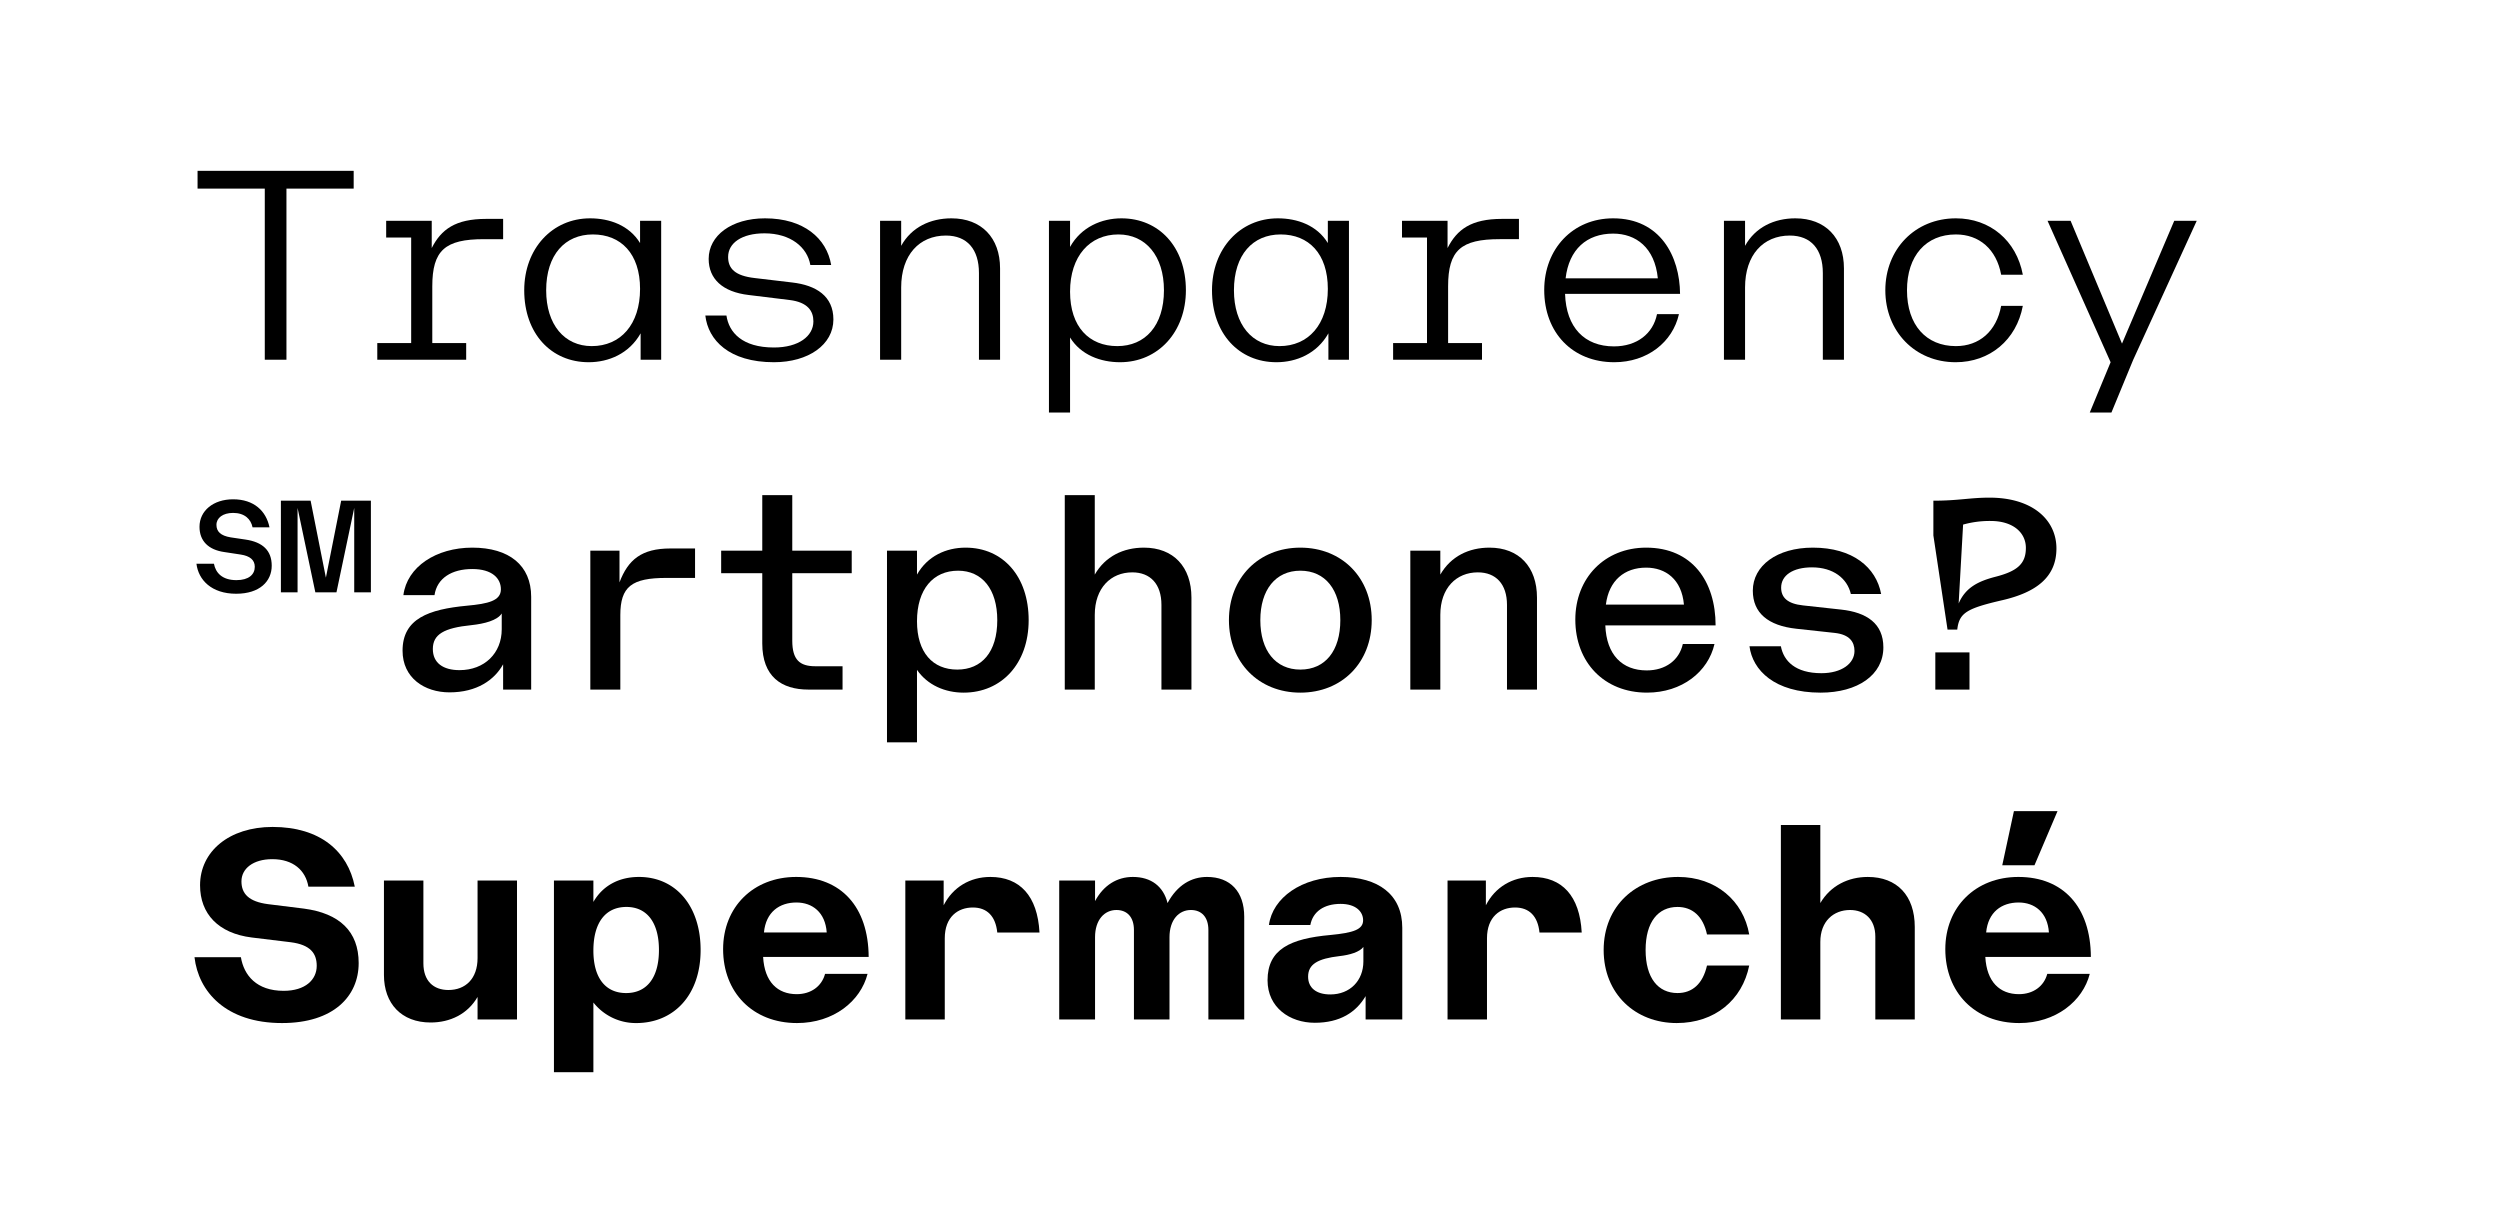
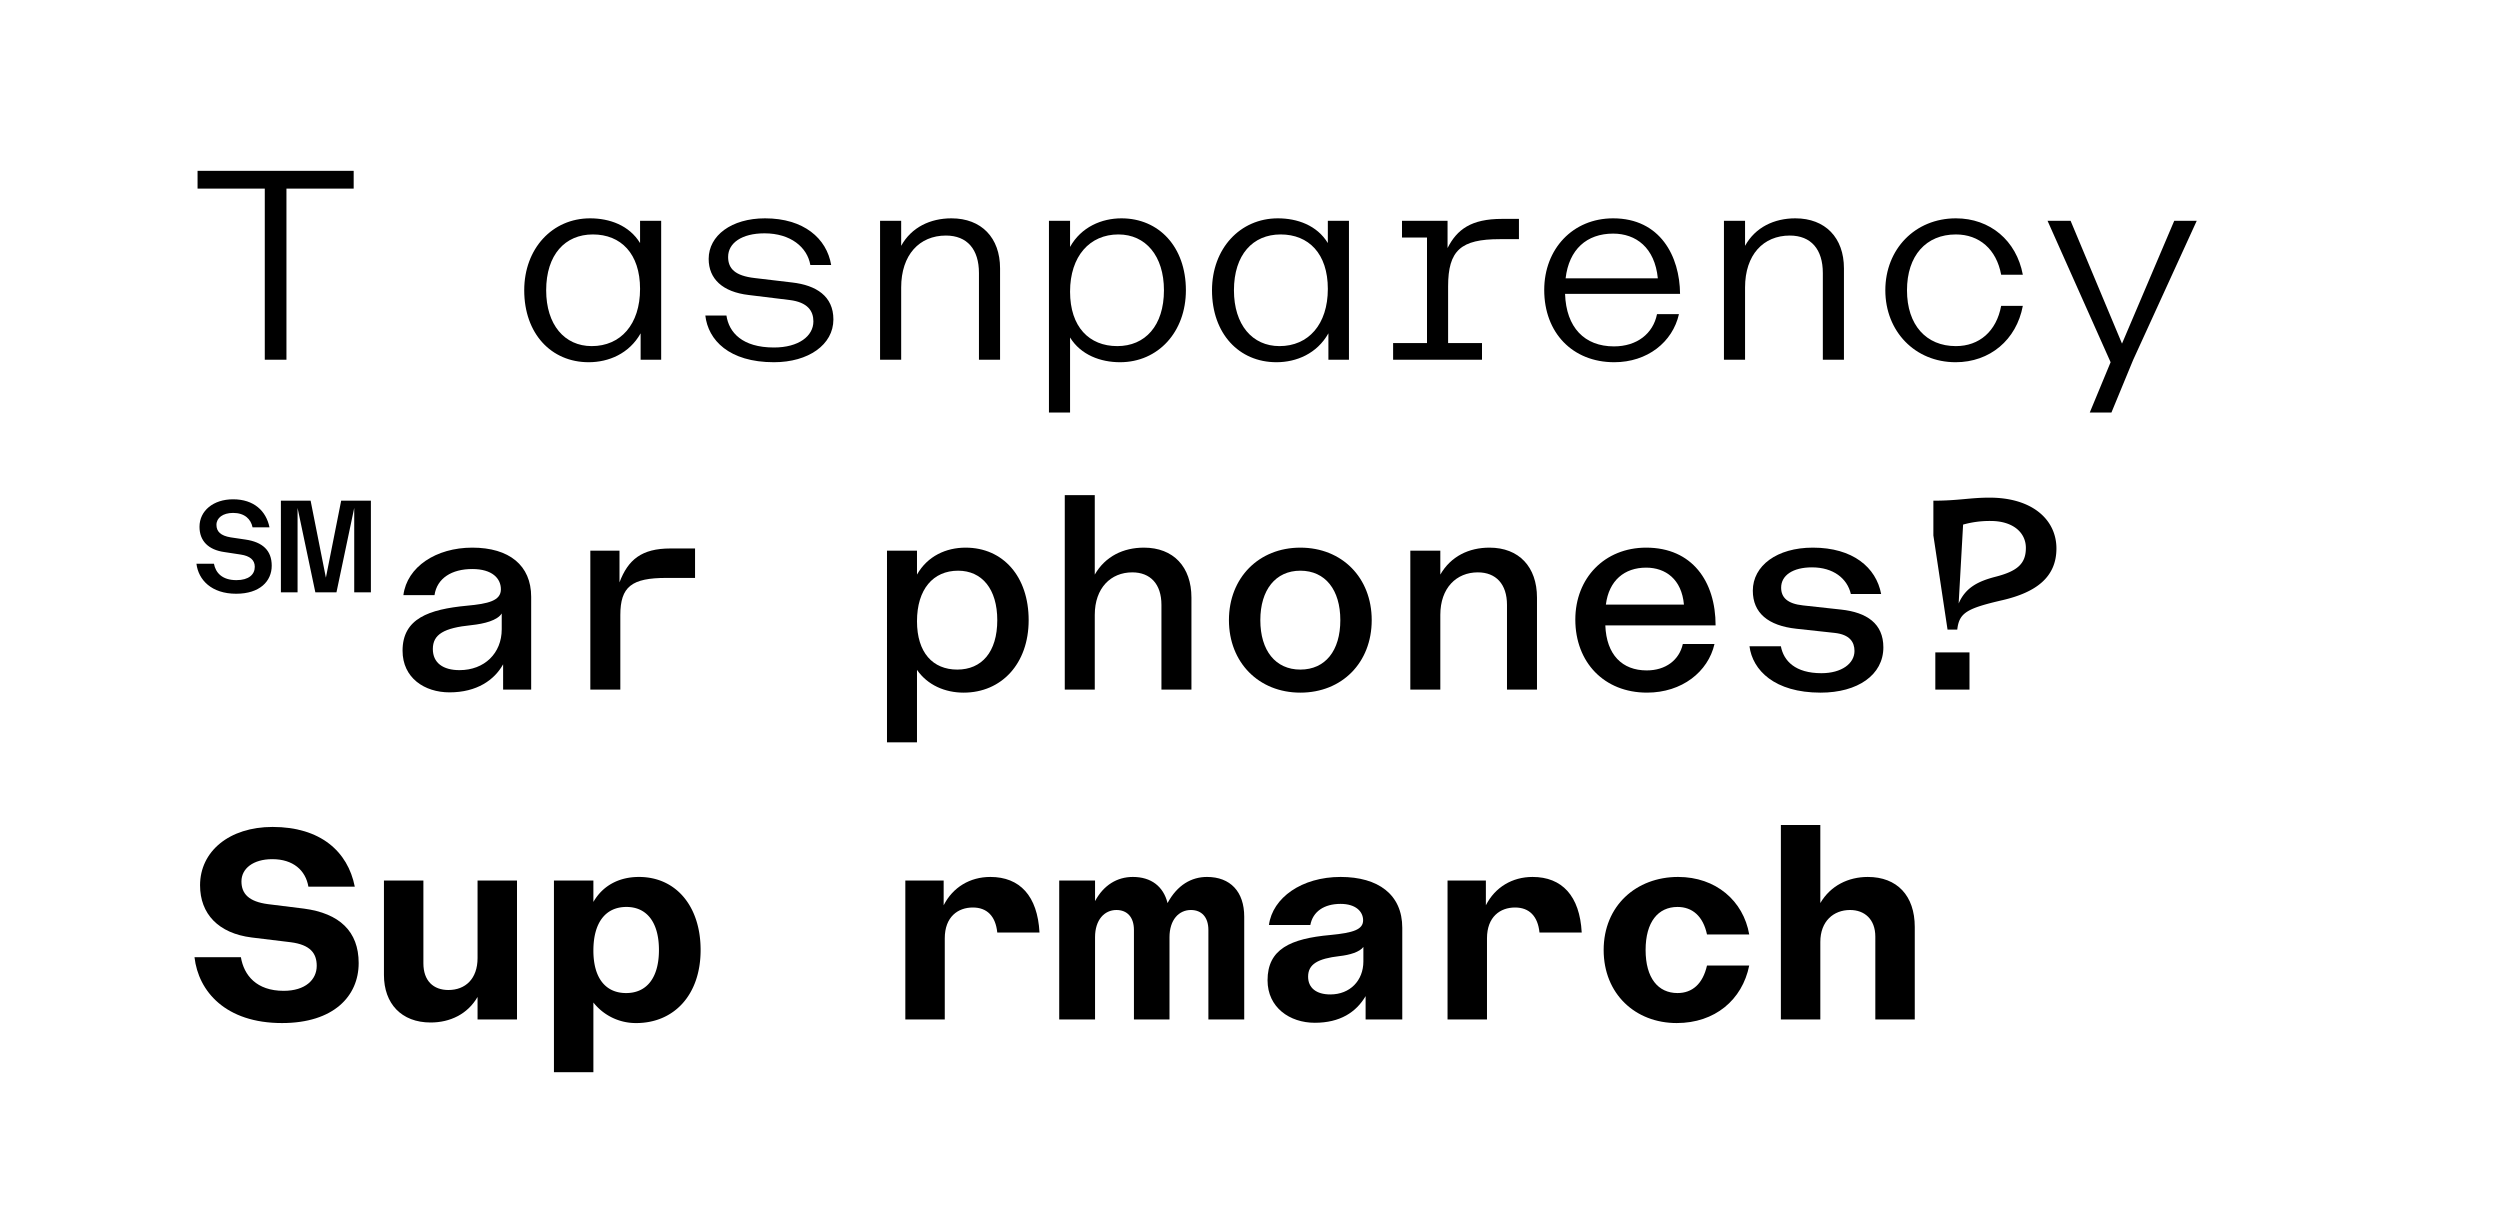
<svg xmlns="http://www.w3.org/2000/svg" viewBox="0 0 1440 700" height="700" width="1440">
  <g>
    <path d="M152.514,108.637H113.793V98.4h89.922v10.24H164.994V207.2h-12.48Z" />
-     <path d="M217.314,197.6h19.521V136.8h-14.4v-9.6h26.241v15.68c5.44-10.72,13.6-16.8,31.36-16.8H289.8v11.68h-11.04c-22.4,0-29.761,6.4-29.761,27.2V197.6h19.521v9.6h-51.2Z" />
    <path d="M301.955,167.2c0-24,16.16-41.441,37.921-41.441,11.2,0,22.56,4,28.8,14.24V127.2h12.16v80H369V192c-6.561,11.681-18.4,16.641-29.921,16.641C317.476,208.64,301.955,192.159,301.955,167.2Zm66.722-.8c0-20.321-11.04-31.361-27.2-31.361-16,0-26.88,11.68-26.88,32.161,0,19.84,10.56,32.16,26.24,32.16C357.476,199.359,368.677,186.879,368.677,166.4Z" />
    <path d="M406.274,181.759h12.16c1.441,9.761,9.121,18.4,27.362,18.4,14.24,0,22.72-6.56,22.72-15.041,0-5.92-3.2-11.04-13.76-12.32l-23.521-2.88c-15.04-1.76-23.041-9.28-23.041-20.8,0-13.44,13.121-23.36,32.482-23.36,22.24,0,35.52,11.52,38.08,26.881h-12C465,142.4,455.4,134.4,440.355,134.4c-13.12,0-20.961,5.6-20.961,13.6,0,6.719,4,10.879,15.361,12.16l21.6,2.56c13.761,1.6,23.681,7.84,23.681,21.28,0,14.561-14.4,24.641-34.24,24.641C419.875,208.64,407.875,195.839,406.274,181.759Z" />
    <path d="M506.915,127.2h12.16v14.4c5.92-10.72,16.8-15.84,28.961-15.84,17.28,0,28,11.2,28,28.8V207.2h-12.16V157.279c0-13.6-6.72-21.6-19.04-21.6-15.2,0-25.761,11.04-25.761,29.921v41.6h-12.16Z" />
    <path d="M604.194,127.2h12.16v15.04c6.4-11.52,18.241-16.48,29.6-16.48,21.6,0,37.121,16.48,37.121,41.441,0,24-16,41.441-37.921,41.441-11.2,0-22.56-4.161-28.8-14.241v43.2h-12.16Zm66.241,40c0-19.841-10.559-32.161-26.24-32.161-16.48,0-27.841,12.481-27.841,32.961,0,20.32,11.04,31.36,27.2,31.36C659.556,199.359,670.435,187.679,670.435,167.2Z" />
    <path d="M698.113,167.2c0-24,16.16-41.441,37.921-41.441,11.2,0,22.561,4,28.8,14.24V127.2H777v80h-11.84V192c-6.56,11.681-18.4,16.641-29.921,16.641C713.634,208.64,698.113,192.159,698.113,167.2Zm66.722-.8c0-20.321-11.04-31.361-27.2-31.361-16,0-26.881,11.68-26.881,32.161,0,19.84,10.56,32.16,26.24,32.16C753.635,199.359,764.835,186.879,764.835,166.4Z" />
    <path d="M802.432,197.6h19.52V136.8h-14.4v-9.6h26.24v15.68c5.44-10.72,13.6-16.8,31.36-16.8h9.761v11.68h-11.04c-22.4,0-29.761,6.4-29.761,27.2V197.6h19.521v9.6h-51.2Z" />
    <path d="M889.473,167.039c0-23.681,16.48-41.281,39.68-41.281,27.2,0,38.4,21.92,38.561,43.521H901.473c.64,19.36,11.2,30.241,28.161,30.241,13.28,0,22.56-7.361,24.8-18.561h12.64c-3.68,16.161-18.24,27.681-37.281,27.681C905.793,208.64,889.473,191.679,889.473,167.039Zm39.68-32.481c-15.2,0-25.44,9.12-27.36,25.761h53.121C953.154,142.558,942.273,134.558,929.153,134.558Z" />
    <path d="M992.992,127.2h12.16v14.4c5.92-10.72,16.8-15.84,28.961-15.84,17.28,0,28,11.2,28,28.8V207.2h-12.16V157.279c0-13.6-6.72-21.6-19.04-21.6-15.2,0-25.761,11.04-25.761,29.921v41.6h-12.16Z" />
    <path d="M1085.95,167.2c0-23.681,17.12-41.441,40.641-41.441,19.68,0,34.881,12.8,38.561,32.481h-12.48c-2.72-14.721-12.641-23.2-26.081-23.2-17.12,0-28.16,12.16-28.16,32.161s11.04,32.16,28.16,32.16c13.44,0,23.361-8.48,26.081-23.2h12.48c-3.68,19.68-19.041,32.481-38.72,32.481C1103.07,208.64,1085.95,190.879,1085.95,167.2Z" />
    <path d="M1215.712,208.64l-36.32-81.442h13.28l29.6,70.721,30.081-70.721h12.96l-36.64,80.162L1216.192,237.6h-12.48Z" />
    <path d="M113.153,324.718h10.08c.96,5.12,4.64,9.44,12.96,9.44,7.04,0,10.561-3.2,10.561-7.68,0-4-2.88-6.24-8-7.04L129.313,318c-9.28-1.28-14.4-6.4-14.4-14.561,0-9.28,8-15.84,19.36-15.84,12,0,19.04,6.72,20.96,16.16h-9.759c-.96-4.8-4.64-8.32-11.2-8.32-5.92,0-9.6,2.88-9.6,6.88,0,3.841,2.4,6.241,8.16,7.2l8.641,1.28c9.759,1.44,15.04,6.24,15.04,15.04,0,8.96-6.88,16.161-20.481,16.161C121.793,342,114.272,334,113.153,324.718ZM161.794,288.4h17.12l8.8,44.321,8.8-44.321h17.12v52.8h-9.6V292.557L193.8,341.2h-12.16l-10.241-48.641V341.2h-9.6Z" />
    <path d="M231.873,374.8c0-18.56,15.2-23.841,37.12-25.921,12.32-1.119,19.521-2.879,19.521-9.44,0-6.24-4.96-11.68-16.481-11.68-11.84,0-20.32,5.28-21.76,15.04H232.352c2.081-16.32,18.881-27.36,39.681-27.36,21.281,0,33.921,10.24,33.921,28.32V397.2h-16.16V382.639c-4.96,8.961-15.04,16.161-30.881,16.161C244.513,398.8,231.873,390.479,231.873,374.8Zm57.121-12.32v-9.12c-2.56,4-9.92,5.92-17.44,6.72-15.841,1.6-22.241,5.28-22.241,13.76,0,8,5.92,12.16,15.361,12.16C279.074,386,288.994,376.239,288.994,362.479Z" />
    <path d="M340.03,317.2h16.8v18.24c4.96-13.12,12.8-19.52,29.28-19.52h14.24v16.96h-16.48c-20,0-26.561,4.96-26.561,21.441V397.2H340.03Z" />
-     <path d="M439.068,370.639V330.158h-23.68V317.2h23.68v-32h17.281v32H490.59v12.96H456.349v38.881c0,11.04,4.32,14.72,13.28,14.72h15.68V397.2h-19.68C450.108,397.2,439.068,389.68,439.068,370.639Z" />
    <path d="M510.907,317.2h17.28v13.76c6.081-10.72,16.8-15.52,28-15.52,21.6,0,36.321,16.64,36.321,41.761s-15.681,41.761-37.441,41.761c-10.72,0-20.8-4.32-26.881-13.121V427.6h-17.28Zm63.522,40c0-17.921-8.8-28.481-22.561-28.481-14.4,0-23.681,10.72-23.681,29.121,0,18.08,9.121,27.84,23.2,27.84S574.429,375.6,574.429,357.2Z" />
    <path d="M613.307,285.2h17.28v45.761c6.08-10.56,16.48-15.52,28.32-15.52,16.961,0,27.361,11.04,27.361,28.8V397.2H668.987V348.4c0-12-6.4-18.72-16.8-18.72-12.32,0-21.6,8.96-21.6,24.481V397.2h-17.28Z" />
    <path d="M707.865,357.2c0-24.481,17.28-41.761,41.12-41.761,24,0,41.121,17.28,41.121,41.761s-17.12,41.761-41.121,41.761C725.145,398.96,707.865,381.679,707.865,357.2Zm64.161,0c0-17.441-8.64-28.481-23.041-28.481-14.24,0-23.04,11.04-23.04,28.481,0,17.6,8.8,28.48,23.04,28.48C763.386,385.679,772.026,374.8,772.026,357.2Z" />
    <path d="M812.345,317.2h17.28v13.76c6.08-10.56,16.48-15.52,28.32-15.52,16.961,0,27.361,11.04,27.361,28.8V397.2H868.025V348.4c0-12-6.4-18.72-16.8-18.72-12.321,0-21.6,8.96-21.6,24.481V397.2h-17.28Z" />
    <path d="M907.384,356.879c0-24,16.961-41.441,40.8-41.441,26.561,0,40,19.52,40,44.8H924.664c.641,16.96,9.761,25.921,23.841,25.921,10.88,0,18.721-5.921,20.8-15.2h18.24c-3.681,16-18.721,28-38.881,28C924.024,398.96,907.384,381.52,907.384,356.879Zm40.8-29.921c-12.48,0-21.44,7.36-23.2,21.281h44.961C968.665,333.678,959.385,326.958,948.184,326.958Z" />
    <path d="M1007.7,372.239h18.08c1.6,8.48,8.32,15.52,23.361,15.52,11.68,0,19.04-5.6,19.04-12.8,0-5.12-2.719-9.44-11.36-10.4l-22.08-2.4c-16.32-1.76-25.121-9.12-25.121-21.921,0-14.4,13.921-24.8,34.561-24.8,23.041,0,36.481,11.36,39.361,26.721H1066.1c-2.08-8.961-10.08-15.361-22.4-15.361-11.04,0-17.761,4.64-17.761,11.68,0,5.6,3.521,9.281,12.641,10.241l21.92,2.4c14.721,1.6,24.321,8,24.321,21.76,0,15.841-14.721,26.081-36.161,26.081C1022.1,398.96,1009.463,386,1007.7,372.239Z" />
    <path d="M1113.625,308.4v-20c14.4,0,21.12-1.76,32.32-1.76,24.8,0,38.561,12.8,38.561,29.281,0,16.64-11.84,25.28-31.04,29.761-20.8,4.8-24.961,7.36-26.081,16.96h-5.6Zm1.12,67.362h19.68V397.2h-19.68Zm34.561-43.521c12.48-3.2,17.6-7.36,17.6-16.64,0-8.8-7.36-15.52-20.32-15.52a56.732,56.732,0,0,0-15.841,2.08l-2.56,45.441C1132.185,338.318,1139.545,334.8,1149.306,332.238Z" />
    <path d="M112.033,551.359h26.721c1.76,10.4,8.96,19.36,24.639,19.36,12.481,0,19.041-6.4,19.041-14.4,0-7.2-3.68-12.16-15.04-13.6l-22.4-2.72c-19.2-2.4-29.761-13.6-29.761-30.081,0-19.521,16.8-33.6,41.762-33.6,27.521,0,43.36,14.08,47.36,34.4H177.635c-1.6-9.44-8.8-15.841-20.8-15.841-11.04,0-17.761,5.441-17.761,12.8,0,7.04,4.16,11.68,15.361,13.12l20.64,2.56c20.481,2.72,31.521,13.12,31.521,31.361,0,19.04-14.4,34.561-44.161,34.561C129.953,589.28,114.272,571.04,112.033,551.359Z" />
    <path d="M221.152,561.6V507.2h22.721v47.681c0,10.08,5.76,15.36,14.4,15.36,9.76,0,16.8-6.4,16.8-18.4V507.2h22.721v80H275.073V574.239c-5.76,9.921-15.84,14.721-27.04,14.721C231.232,588.96,221.152,578.08,221.152,561.6Z" />
    <path d="M319.071,507.2h22.72v12.32c5.6-9.76,15.2-14.4,26.241-14.4,21.28,0,35.521,16.8,35.521,42.081,0,26.08-15.521,42.081-37.121,42.081a31.113,31.113,0,0,1-24.641-11.841V617.6h-22.72Zm60.482,40c0-16-7.041-24.8-18.721-24.8-12,0-19.041,8.96-19.041,25.121,0,15.68,6.881,24.48,18.881,24.48C372.512,572,379.553,563.2,379.553,547.2Z" />
-     <path d="M416.51,546.719c0-24.321,17.44-41.6,42.081-41.6,25.76,0,41.6,17.12,41.761,46.081h-60.8c.8,14.4,8.32,21.44,19.36,21.44,8.16,0,14.4-4.48,16.32-11.68h24.481c-4,15.681-19.521,28.321-40.641,28.321C433.471,589.28,416.51,571.52,416.51,546.719Zm42.241-26.881c-9.76,0-17.6,5.44-18.72,17.281h36.16C475.392,525.438,467.871,519.838,458.751,519.838Z" />
    <path d="M521.47,507.2h22.08v14.24c5.28-10.4,15.2-16.32,26.881-16.32,16.961,0,27.2,10.88,28.32,32h-24.32c-.96-9.441-5.92-14.4-14.08-14.4-8.481,0-16.161,5.281-16.161,17.76V587.2H521.47Z" />
    <path d="M610.108,507.2h20.641v11.84c4.96-9.28,12.8-13.92,21.761-13.92,10.56,0,17.6,5.44,20,15.04,5.6-10.4,13.76-15.04,22.72-15.04,13.441,0,21.441,8.48,21.441,22.881v59.2H696.03V535.679c0-7.521-4-11.521-10.08-11.521-6.88,0-12.32,5.6-12.32,15.68V587.2H653.149V535.679c0-7.521-4-11.521-10.08-11.521-6.88,0-12.32,5.6-12.32,15.68V587.2H610.108Z" />
    <path d="M730.108,564.639c0-17.92,13.12-24,36.161-26.08,13.441-1.28,18.881-3.2,18.881-8.48,0-4.961-4.16-9.441-12.961-9.441-9.6,0-16,4.48-17.44,12.16H730.908c2.08-15.68,18.881-27.68,41.281-27.68,21.6,0,35.521,10.08,35.521,29.28v52.8H786.59V573.759c-5.441,9.281-14.721,15.361-29.281,15.361C742.909,589.12,730.108,580.319,730.108,564.639Zm55.2-10.88v-8.32c-2.08,2.88-7.839,4.64-13.759,5.28-12.481,1.44-18.081,4.64-18.081,11.84,0,6.4,4.64,10.24,12.8,10.24C777.63,572.8,785.309,564.8,785.309,553.759Z" />
    <path d="M833.785,507.2h22.08v14.24c5.28-10.4,15.2-16.32,26.881-16.32,16.961,0,27.2,10.88,28.32,32h-24.32c-.96-9.441-5.92-14.4-14.08-14.4-8.481,0-16.16,5.281-16.16,17.76V587.2H833.785Z" />
    <path d="M923.705,547.2c0-25.441,18.721-42.081,42.882-42.081,21.76,0,37.6,13.76,40.961,33.121H983.226c-2.239-10.561-8.479-15.841-16.959-15.841-11.2,0-18.4,8.641-18.4,24.8s7.2,24.8,18.4,24.8c8.48,0,14.56-5.28,16.959-15.84h24.322c-4,19.84-19.841,33.121-41.762,33.121C941.946,589.28,923.705,572.479,923.705,547.2Z" />
    <path d="M1025.785,475.2h22.721v44.961c5.92-10.08,16.16-15.04,27.36-15.04,16.8,0,27.04,10.72,27.04,28.8V587.2h-22.72V539.519c0-10.081-6.24-15.361-14.56-15.361-9.441,0-17.12,6.4-17.12,18.4V587.2h-22.721Z" />
-     <path d="M1120.5,546.719c0-24.321,17.439-41.6,42.08-41.6,25.761,0,41.6,17.12,41.762,46.081h-60.8c.8,14.4,8.32,21.44,19.36,21.44,8.16,0,14.4-4.48,16.321-11.68h24.48c-4,15.681-19.521,28.321-40.641,28.321C1137.464,589.28,1120.5,571.52,1120.5,546.719Zm42.24-26.881c-9.76,0-17.6,5.44-18.72,17.281h36.16C1179.385,525.438,1171.864,519.838,1162.744,519.838Zm-2.72-52.641h25.12l-13.28,31.2H1153.3Z" />
  </g>
</svg>